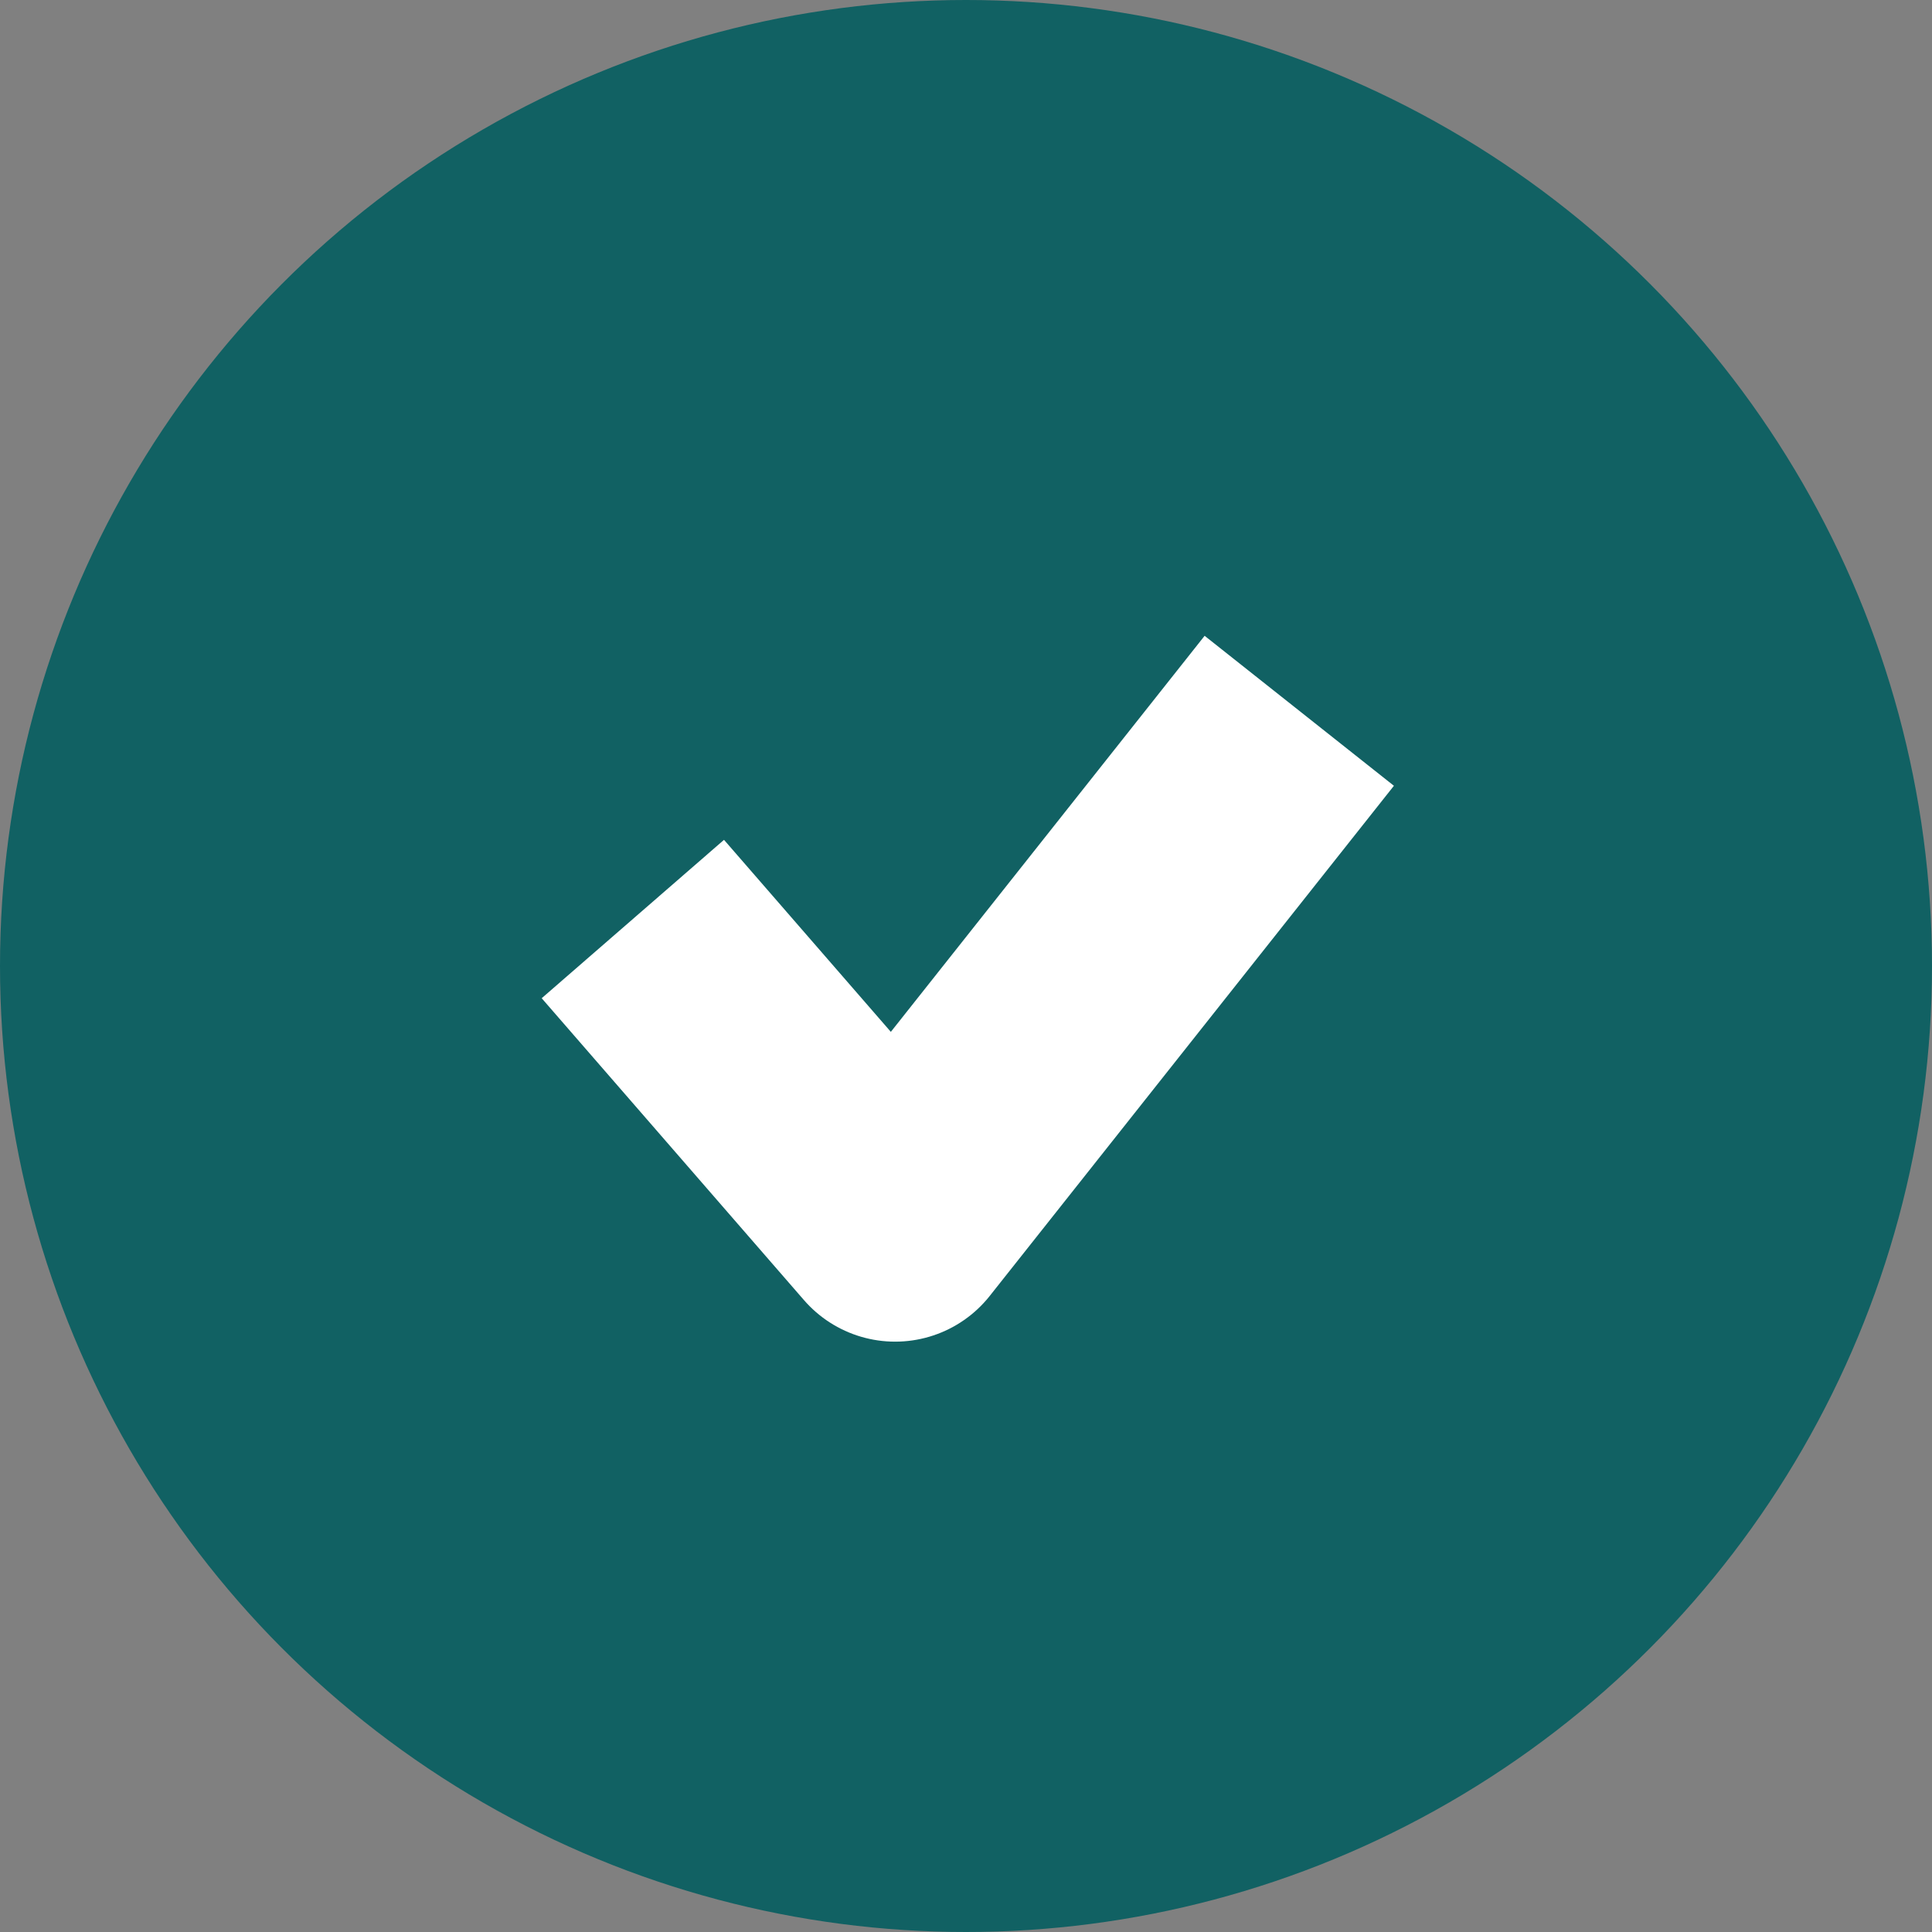
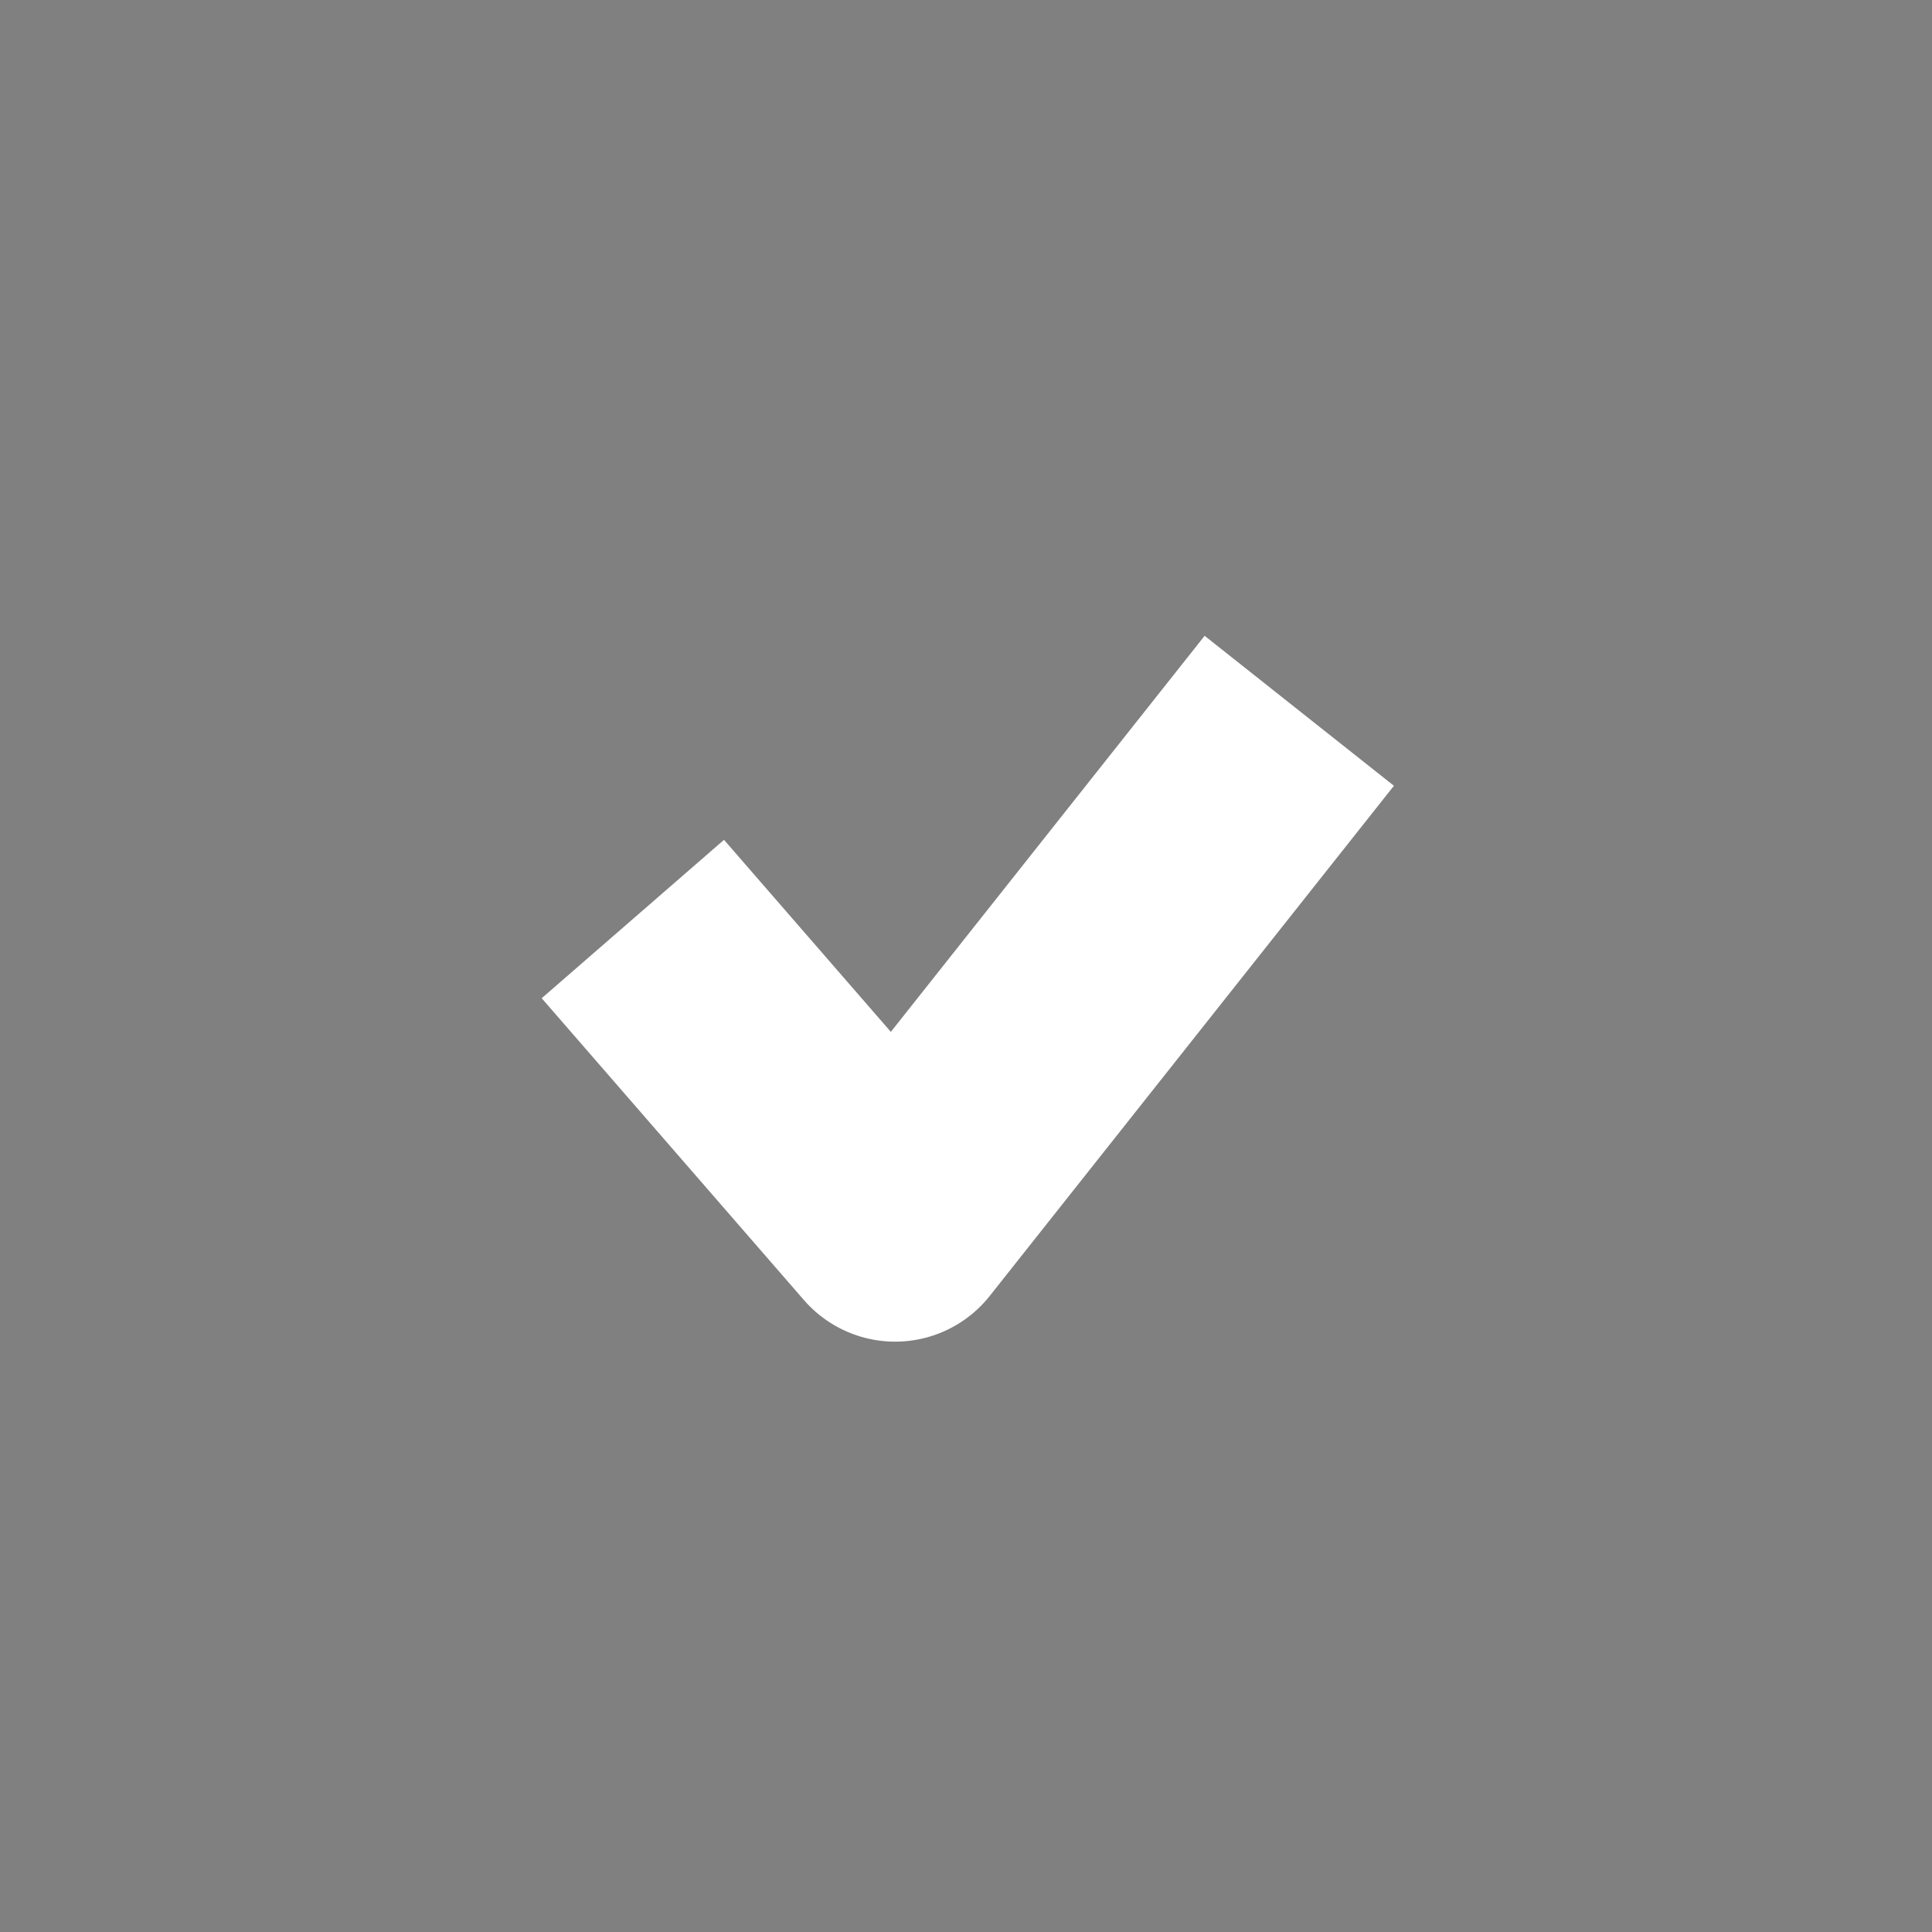
<svg xmlns="http://www.w3.org/2000/svg" id="Component_18_4" data-name="Component 18 – 4" width="32" height="32" viewBox="0 0 32 32">
  <rect x="0" y="0" width="32" height="32" fill="#808080" stroke="none" />
-   <circle id="Ellipse_228" data-name="Ellipse 228" cx="16" cy="16" r="16" fill="#116163" />
  <path id="Path_2600" data-name="Path 2600" d="M-11159.317,3620.912l4.344,5,6.694-8.449" transform="translate(11169.799 -3605.69)" fill="none" stroke="#fff" stroke-linejoin="round" stroke-width="4" />
</svg>